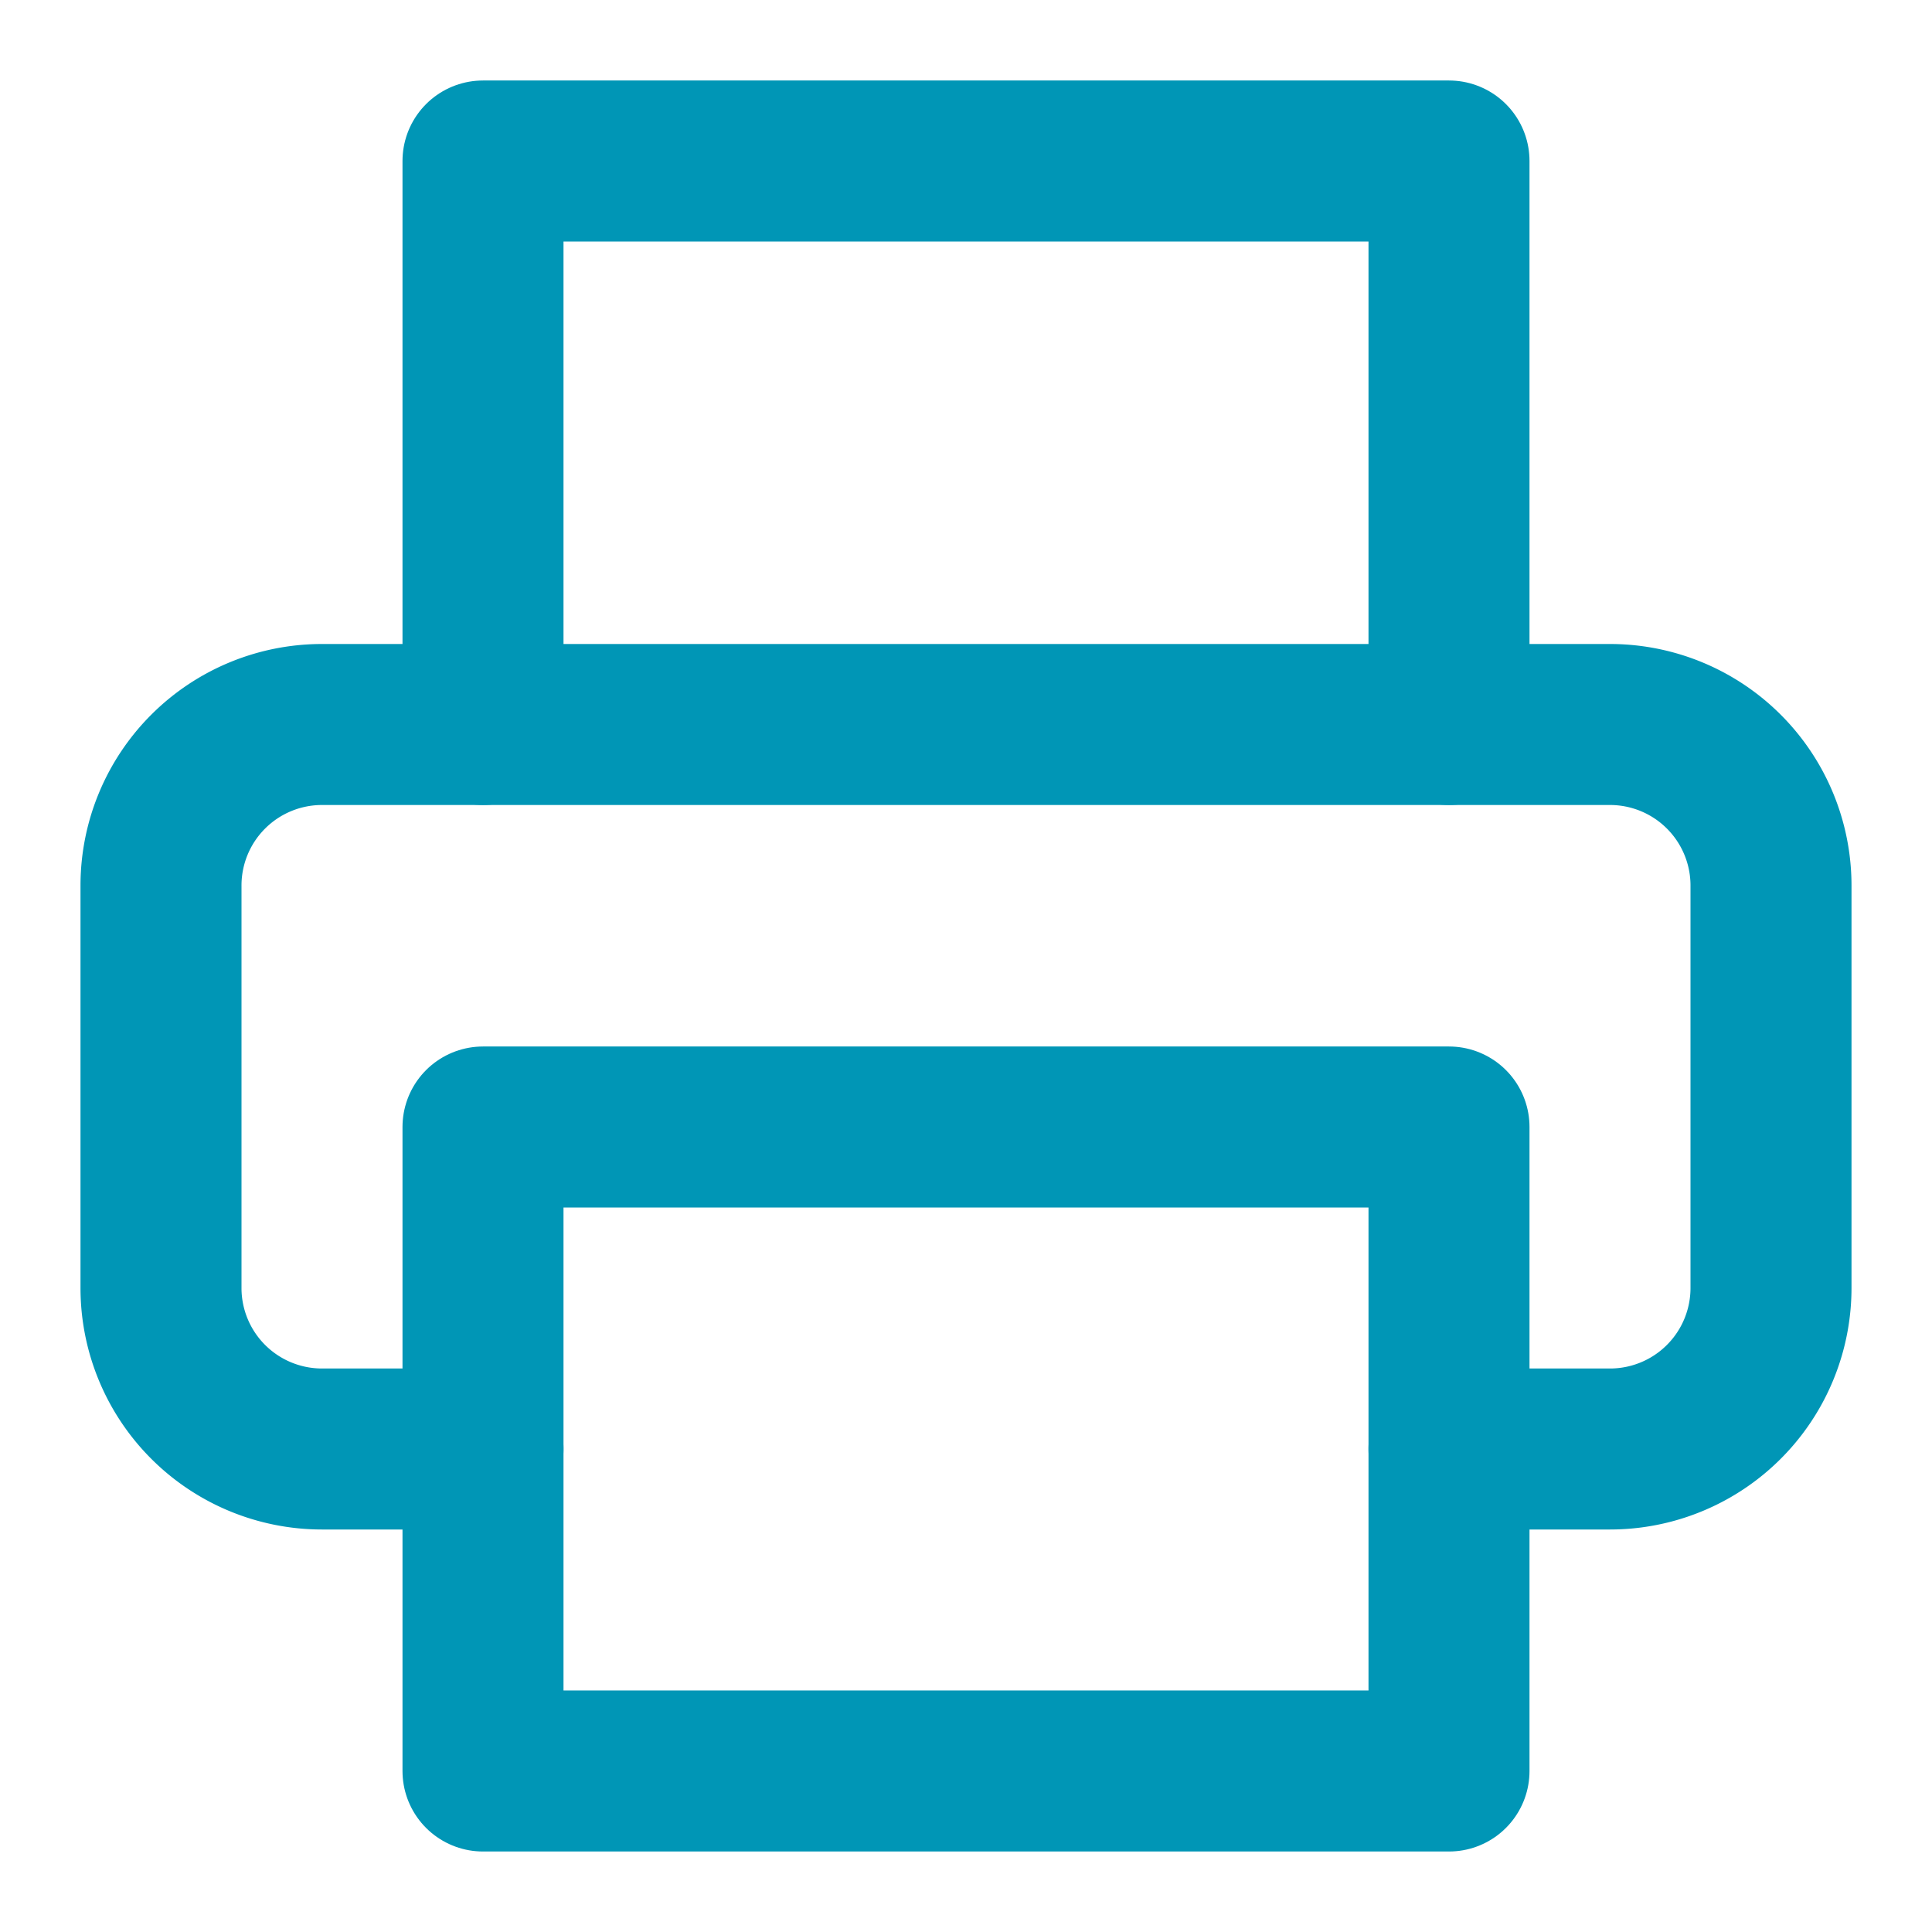
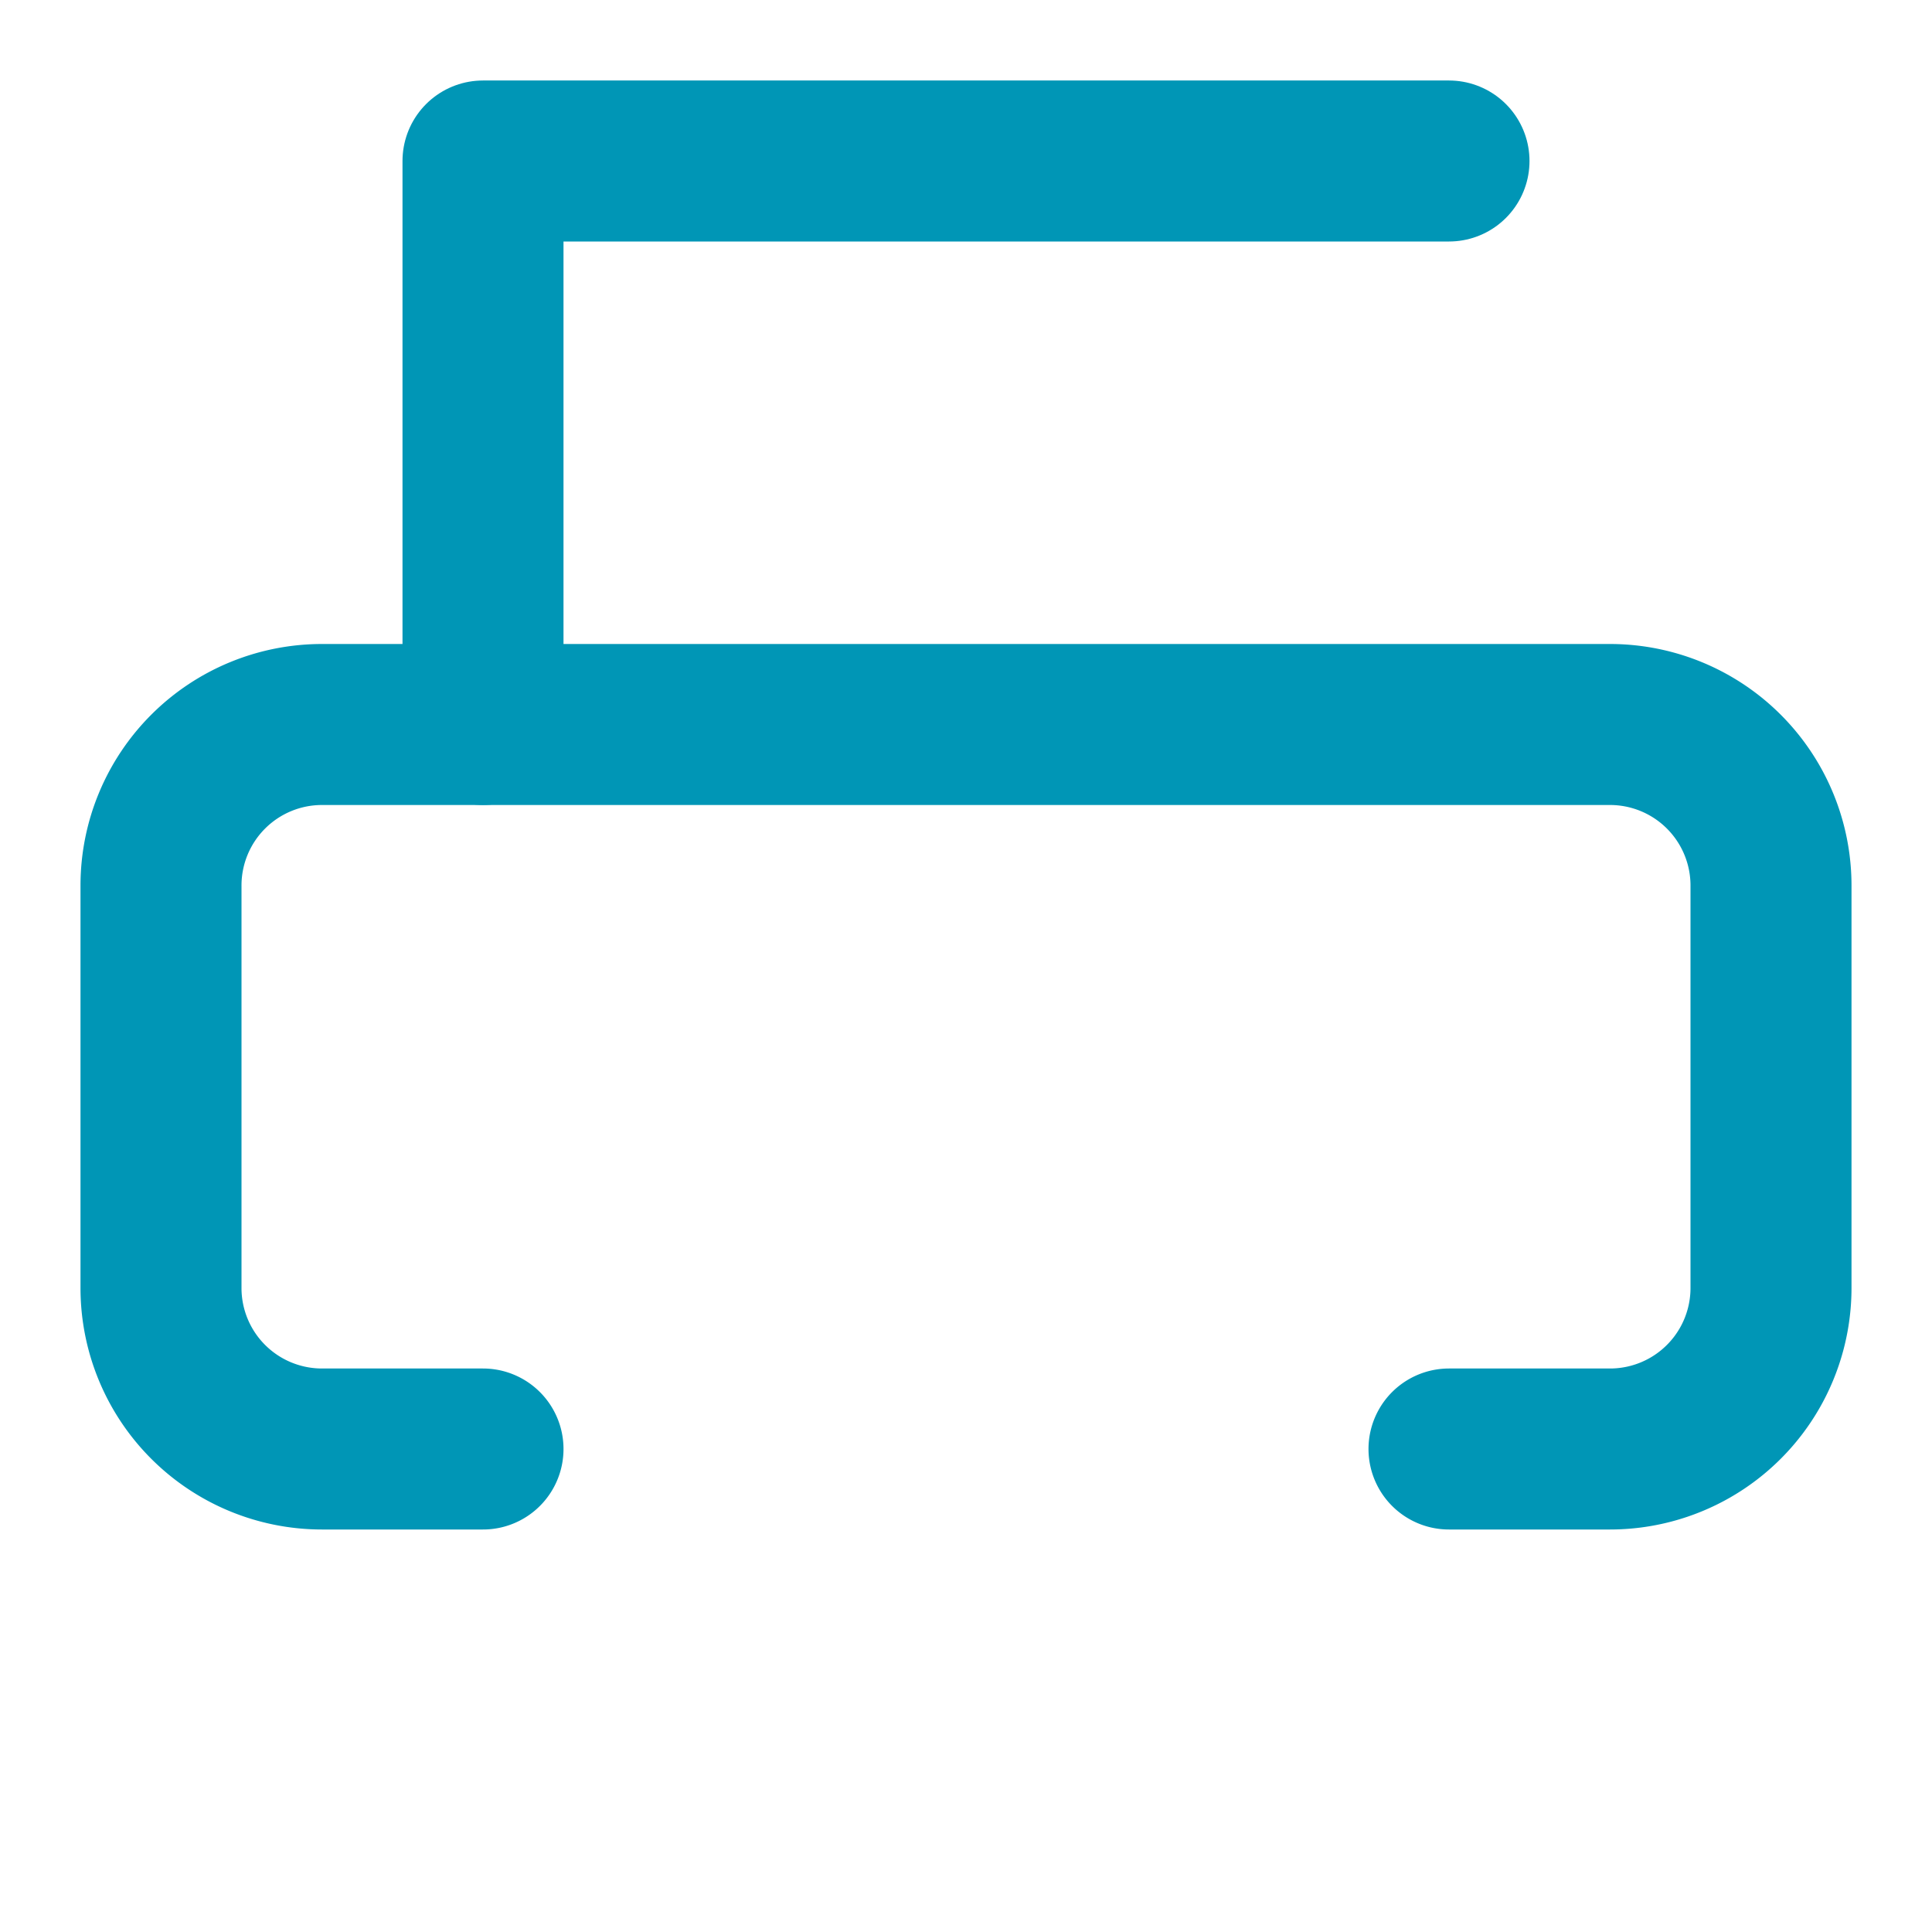
<svg xmlns="http://www.w3.org/2000/svg" width="24" height="24" viewBox="0 0 24 24">
  <g id="printer" transform="translate(2 2)">
    <rect id="Path" width="24" height="24" transform="translate(-2 -2)" fill="none" />
    <g id="Group_125671" data-name="Group 125671">
-       <path id="Path-2" data-name="Path" d="M0,7V0H12V7" transform="translate(4)" fill="none" stroke="#0096b6" stroke-linecap="round" stroke-linejoin="round" stroke-miterlimit="10" stroke-width="2" />
+       <path id="Path-2" data-name="Path" d="M0,7V0H12" transform="translate(4)" fill="none" stroke="#0096b6" stroke-linecap="round" stroke-linejoin="round" stroke-miterlimit="10" stroke-width="2" />
      <path id="Path-3" data-name="Path" d="M4,9H2A2,2,0,0,1,0,7V2A2,2,0,0,1,2,0H18a2,2,0,0,1,2,2V7a2,2,0,0,1-2,2H16" transform="translate(0 7)" fill="none" stroke="#0096b6" stroke-linecap="round" stroke-linejoin="round" stroke-miterlimit="10" stroke-width="2" />
-       <rect id="Rectangle" width="12" height="8" transform="translate(4 12)" fill="none" stroke="#0096b6" stroke-linecap="round" stroke-linejoin="round" stroke-miterlimit="10" stroke-width="2" />
    </g>
  </g>
</svg>